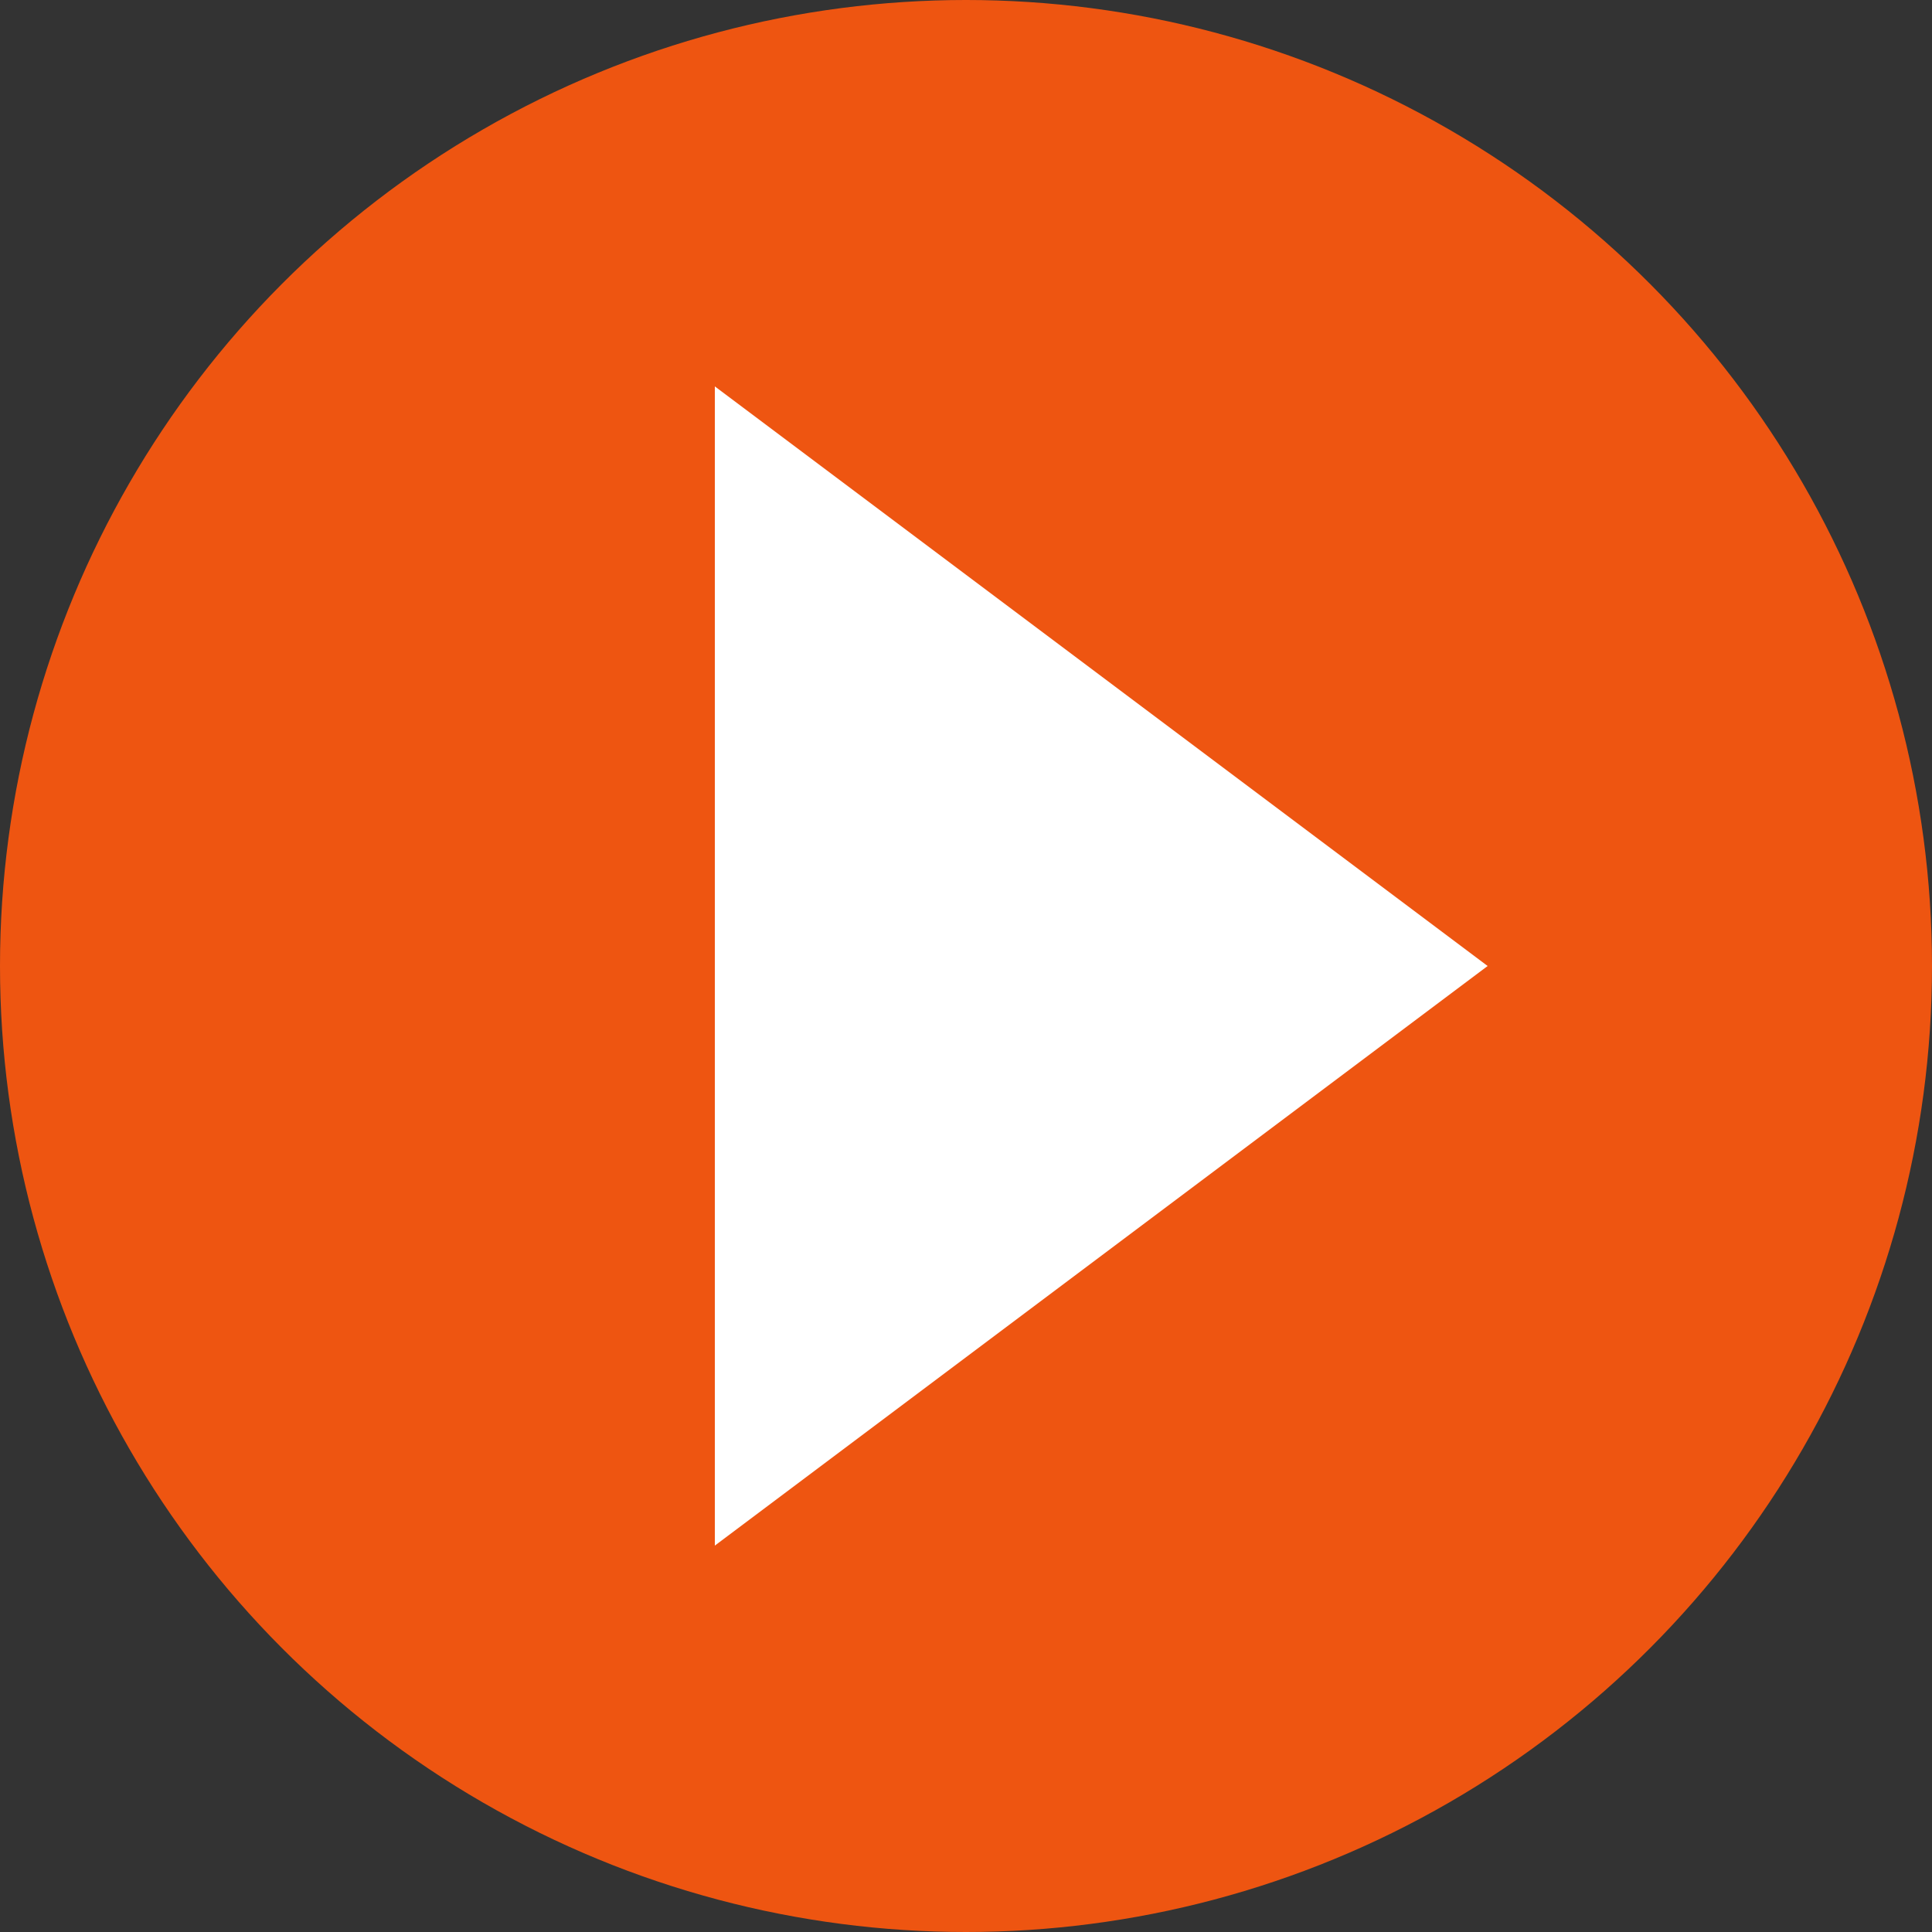
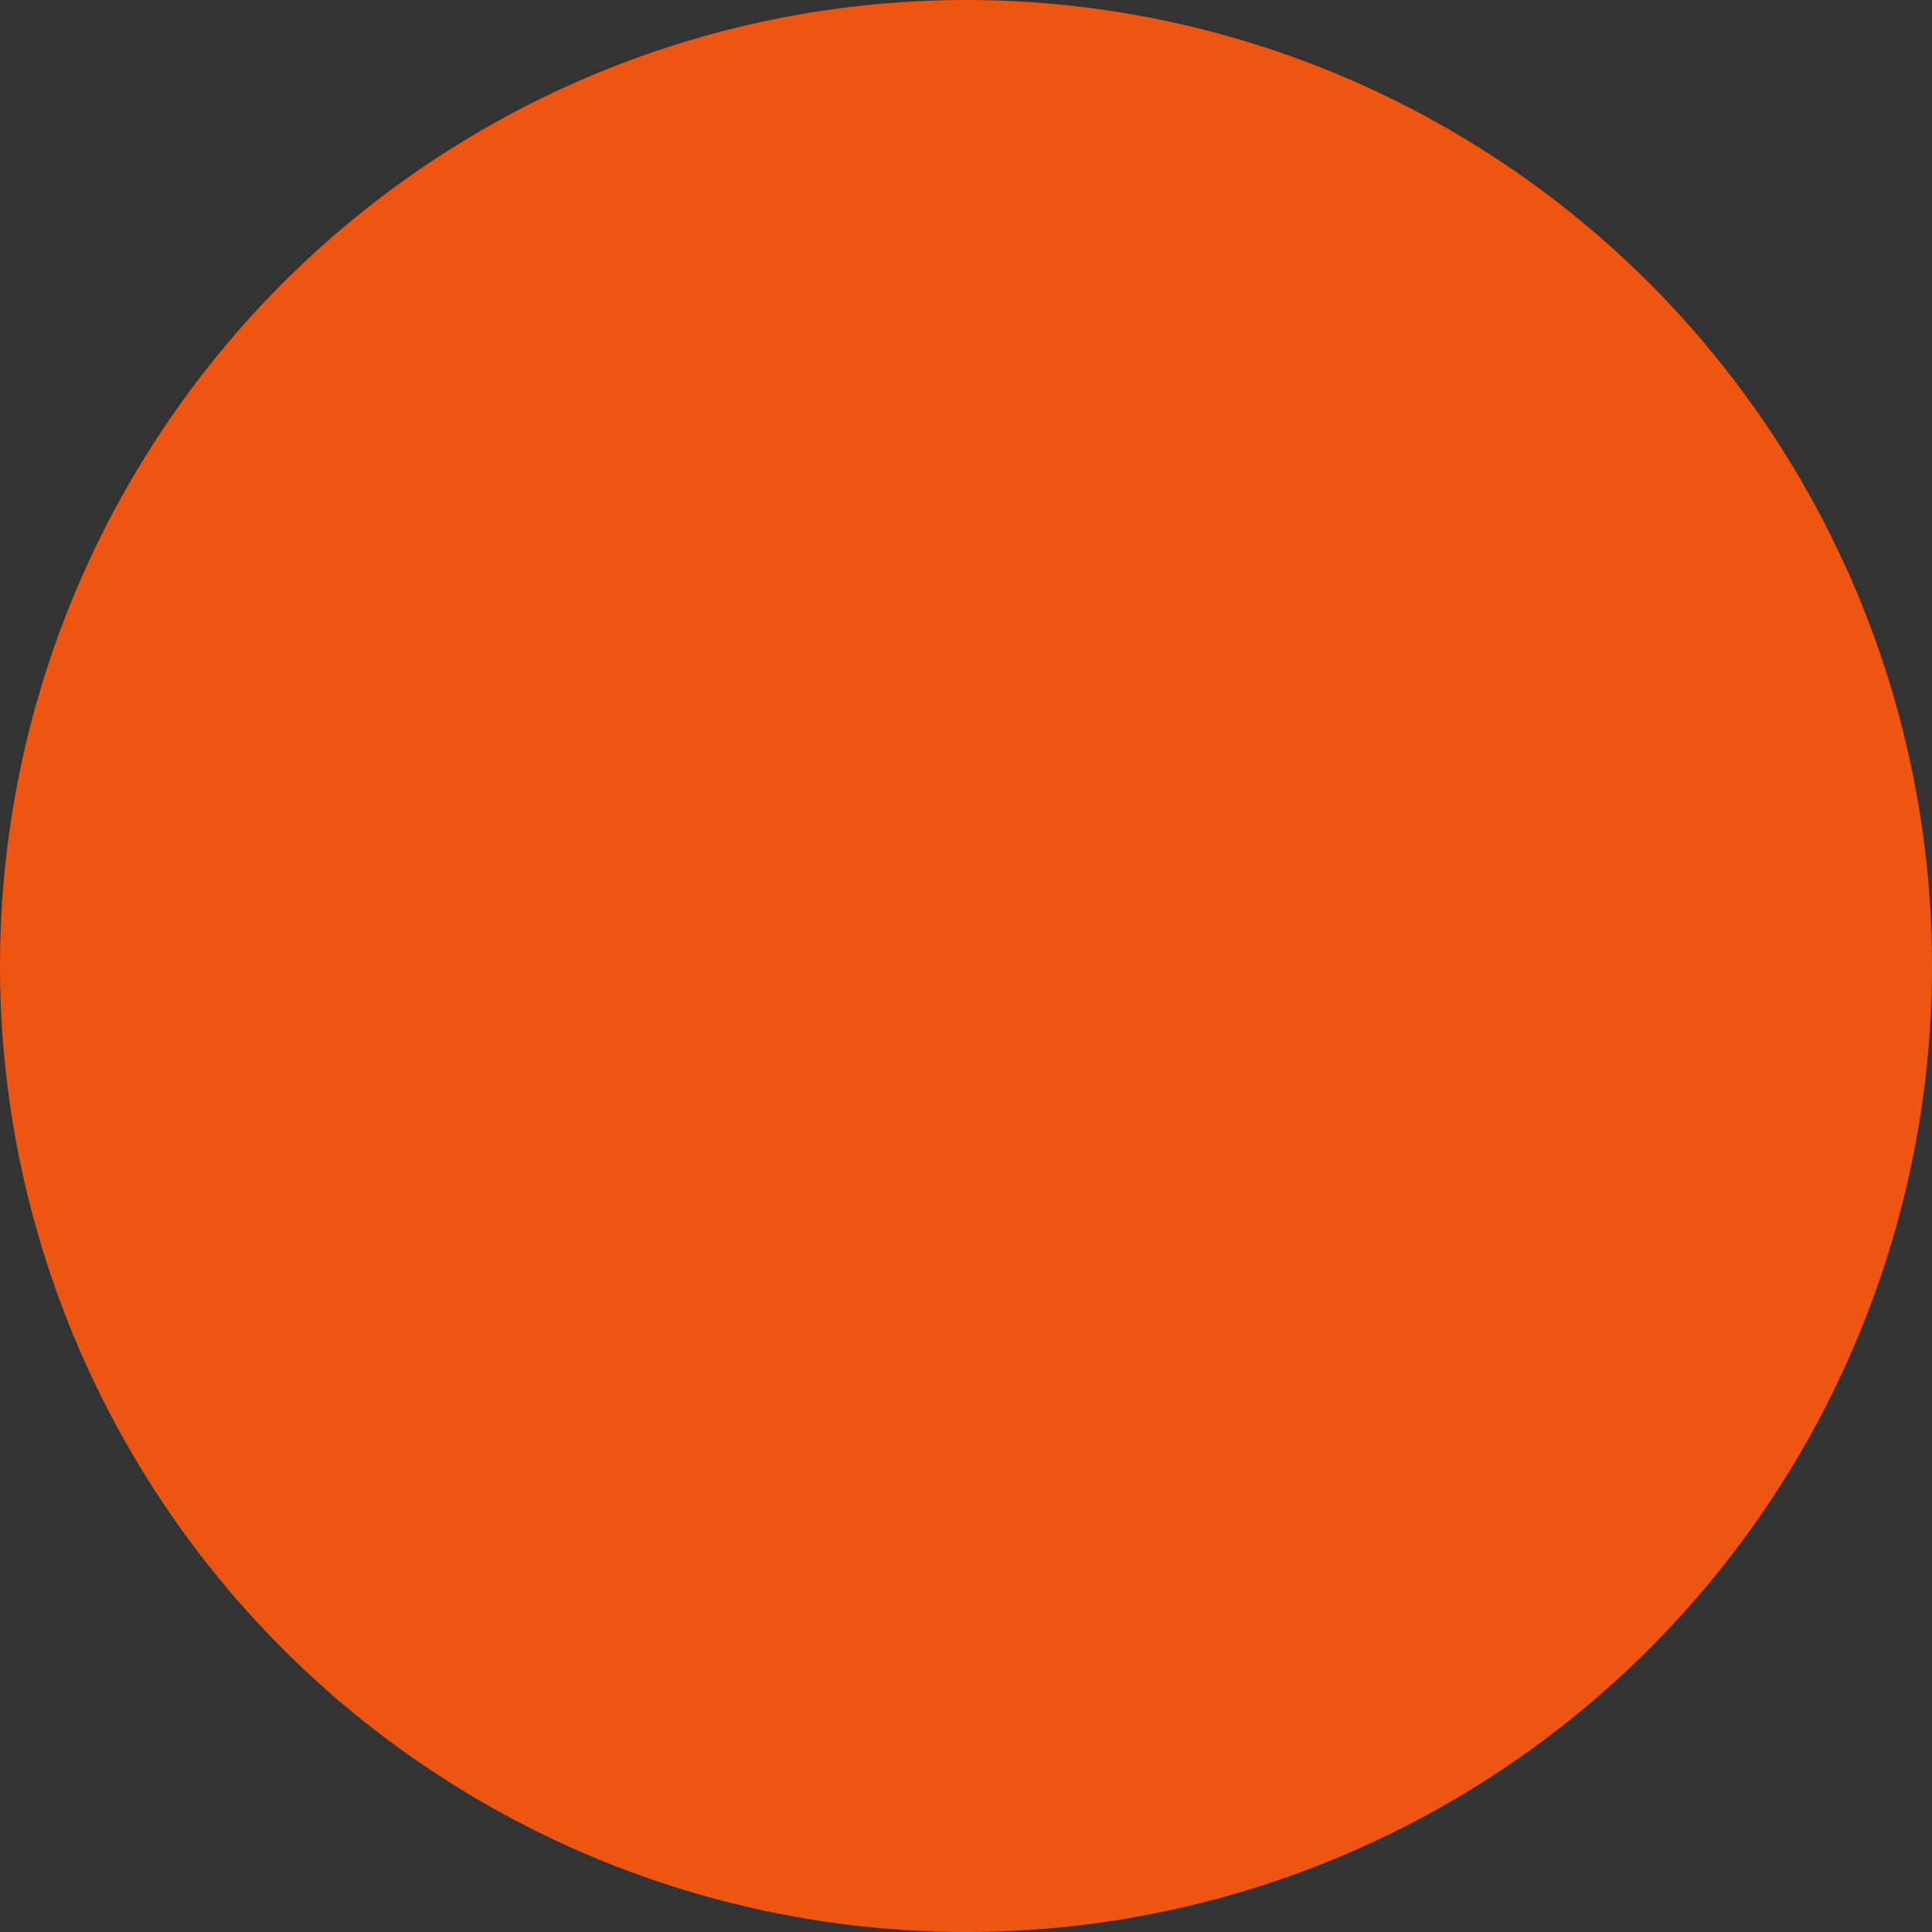
<svg xmlns="http://www.w3.org/2000/svg" width="100" height="100" viewBox="0 0 100 100">
  <rect x="0" y="0" width="100" height="100" fill="#333333" stroke="none" />
  <g id="Group_1" data-name="Group 1" transform="translate(-1572 -1510)">
    <circle id="Ellipse_1" data-name="Ellipse 1" cx="50" cy="50" r="50" transform="translate(1572 1510)" fill="#e51" />
-     <path id="Polygon_1" data-name="Polygon 1" d="M30,0,60,40H0Z" transform="translate(1649 1530) rotate(90)" fill="#fff" />
  </g>
</svg>